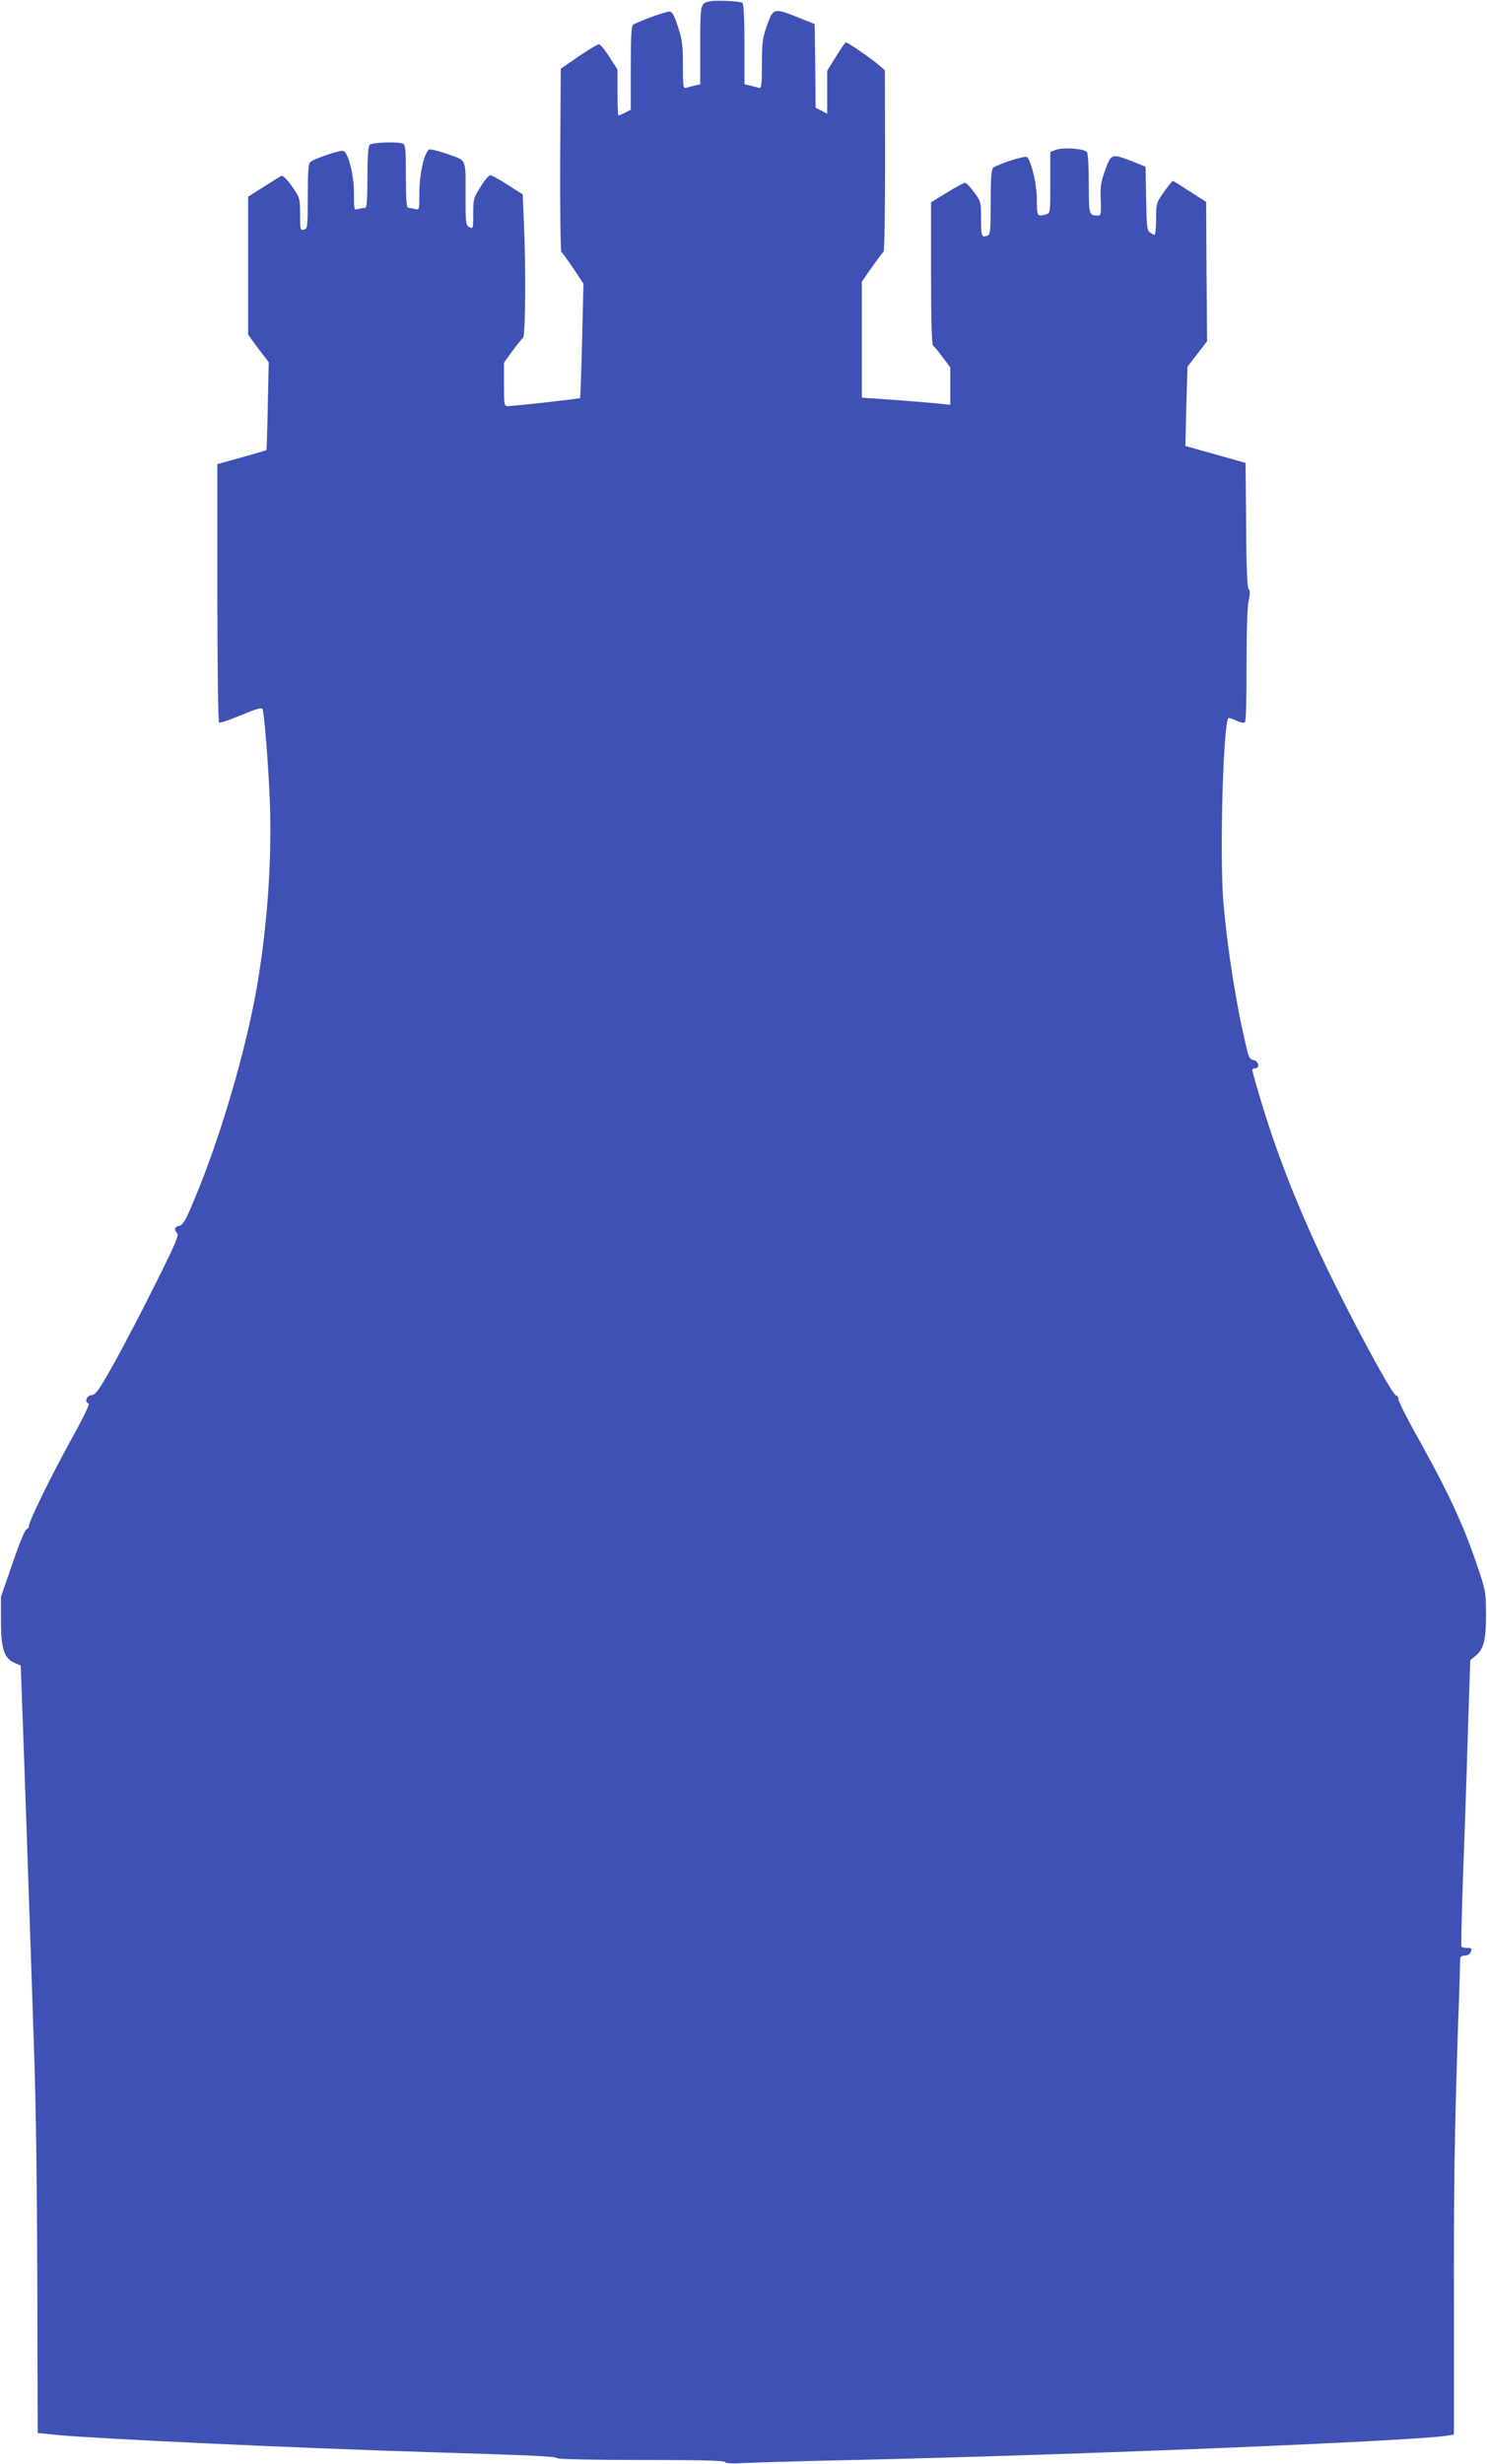
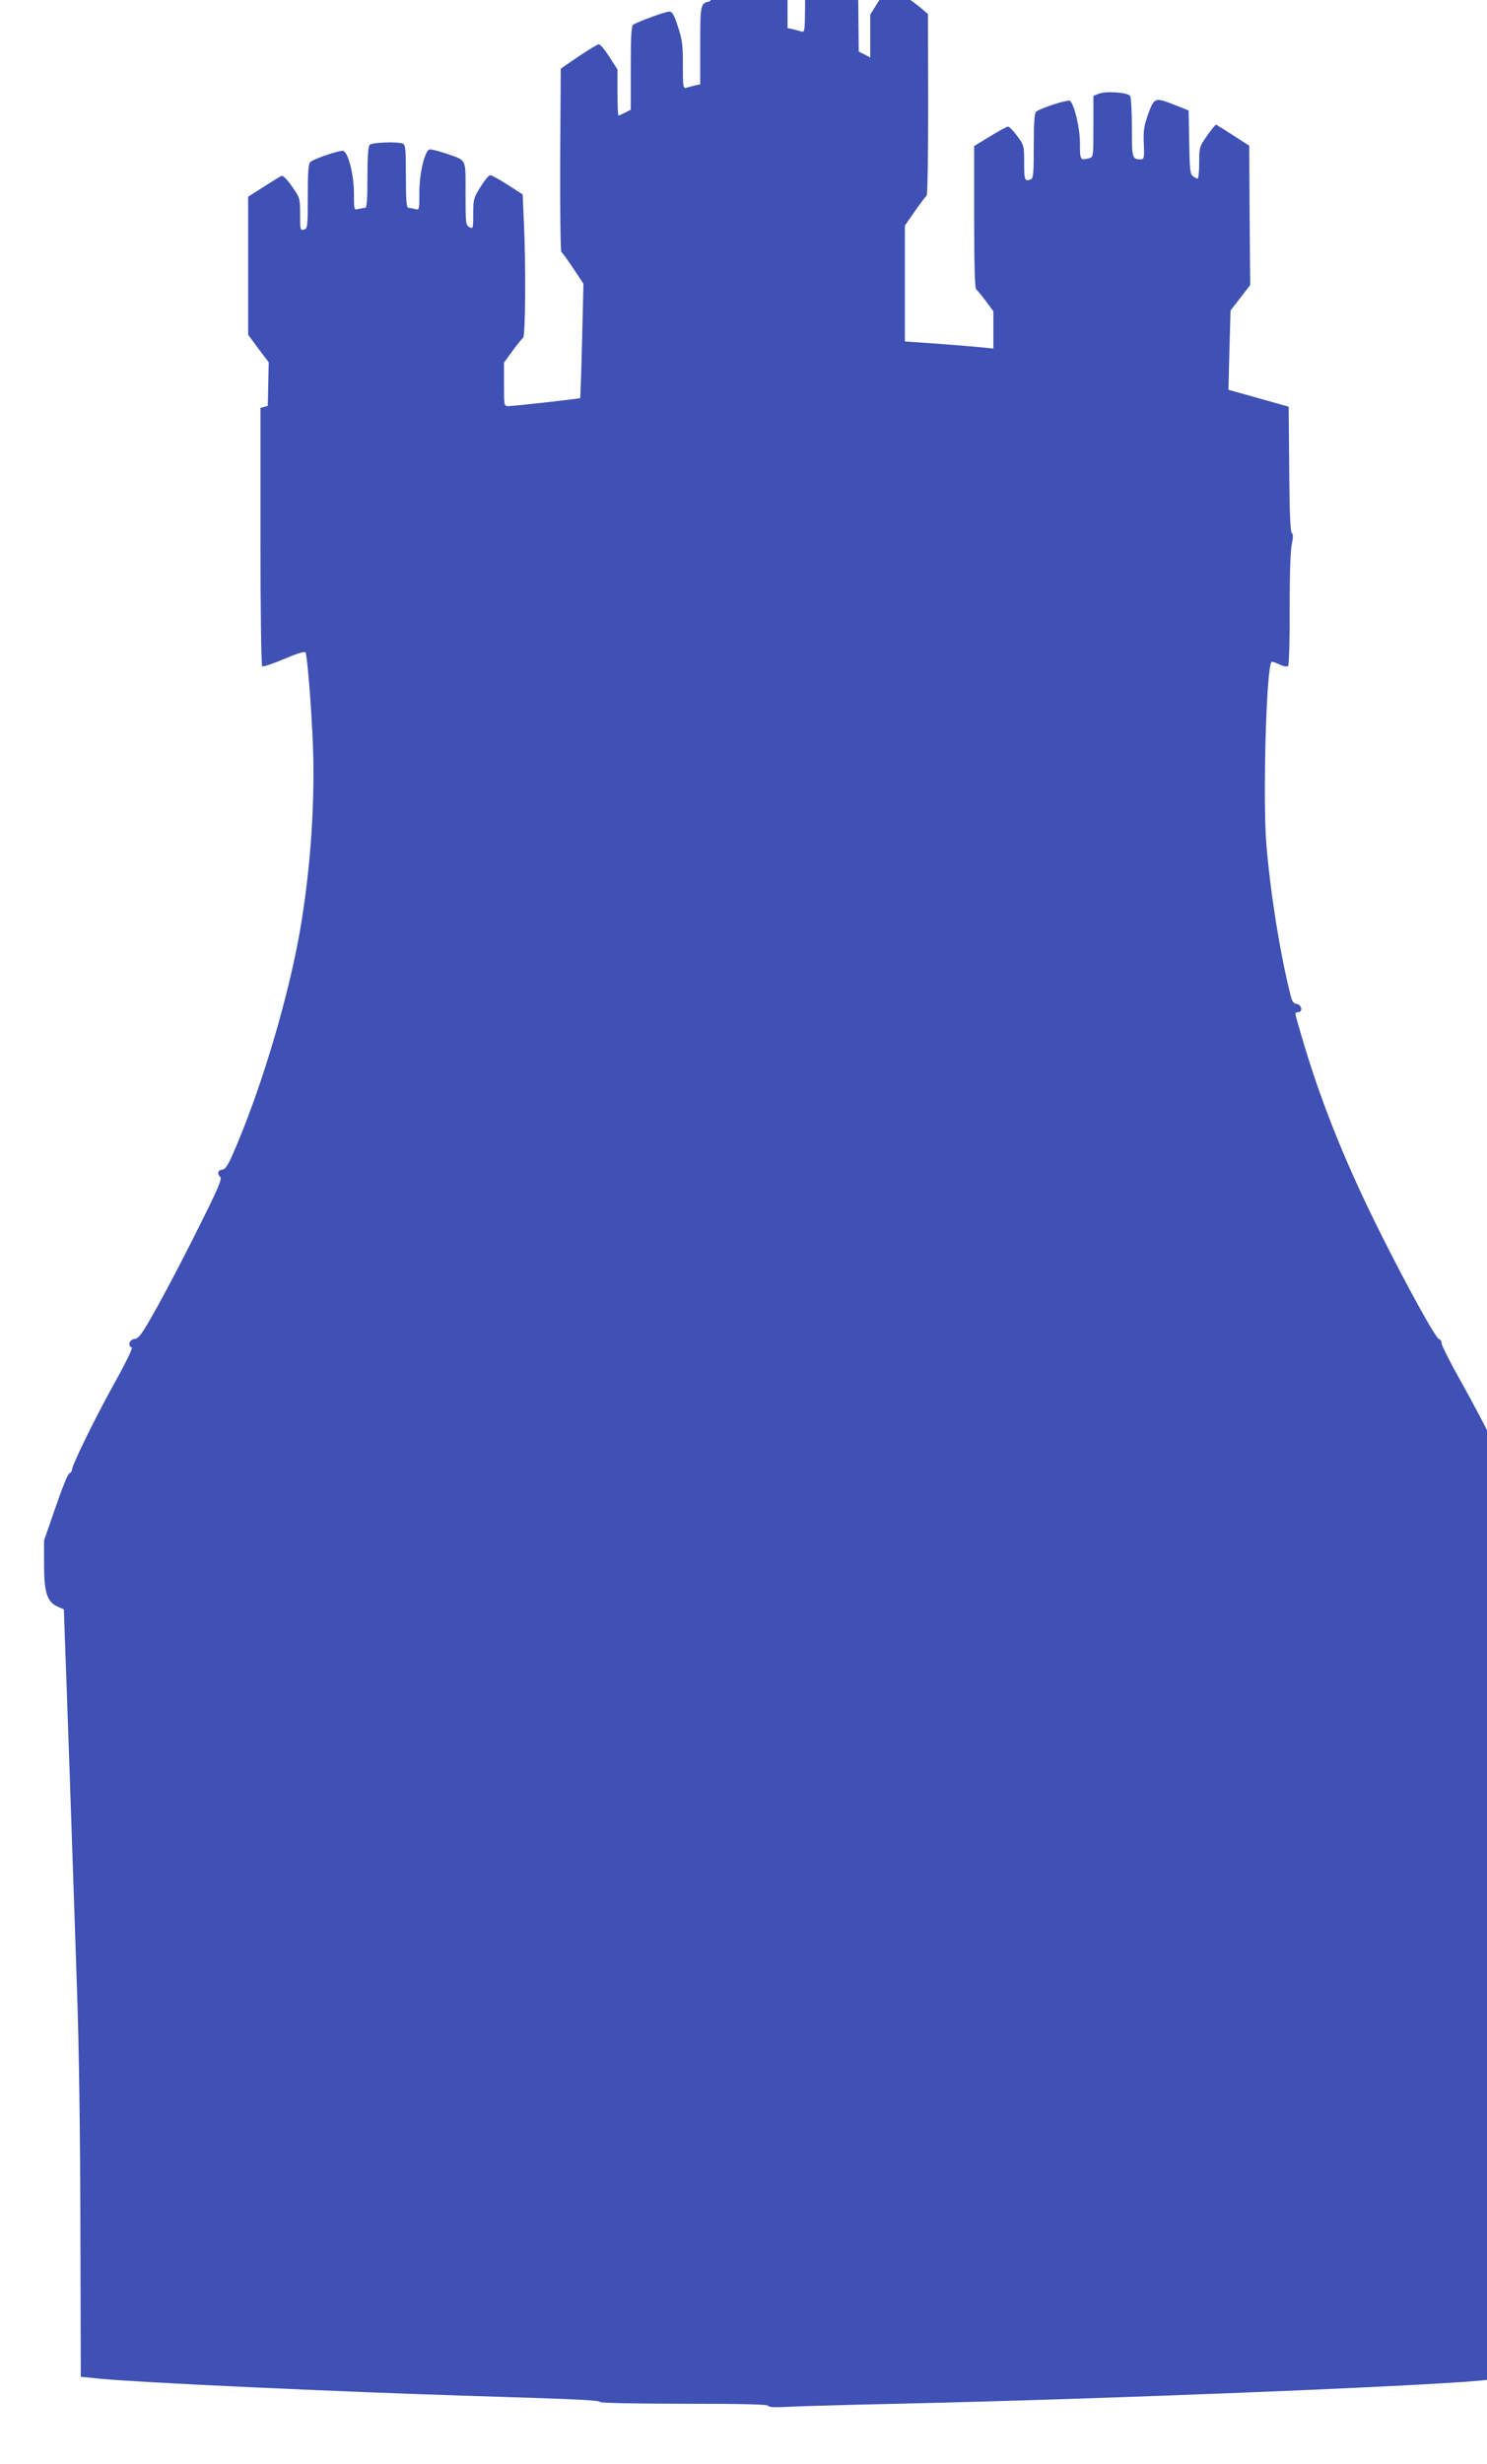
<svg xmlns="http://www.w3.org/2000/svg" version="1.0" width="773pt" height="1280pt" viewBox="0 0 773 1280" preserveAspectRatio="xMidYMid meet">
  <g transform="translate(0,1280) scale(0.1,-0.1)" fill="#3f51b5" stroke="none">
-     <path d="M3690 12793 c-49 -10 -50 -13 -50 -228 l0 -203 -27 -6 c-16 -4 -36 -9 -45 -12 -17 -5 -18 5 -18 118 0 106 -4 134 -26 200 -20 62 -30 78 -45 78 -19 0 -162 -52 -187 -68 -10 -7 -13 -59 -13 -225 l0 -217 -29 -15 c-16 -8 -31 -15 -35 -15 -3 0 -5 54 -5 119 l0 120 -42 65 c-23 36 -47 66 -55 66 -7 0 -54 -29 -105 -63 l-93 -64 -3 -473 c-1 -261 2 -476 6 -479 5 -3 33 -42 62 -85 l53 -80 -7 -295 c-4 -162 -9 -297 -10 -299 -4 -4 -340 -41 -373 -42 -23 0 -23 2 -23 113 l0 113 44 61 c25 34 50 64 55 68 13 7 15 388 4 608 l-6 137 -78 50 c-43 28 -84 50 -91 50 -7 -1 -30 -28 -50 -61 -36 -56 -38 -65 -38 -140 0 -77 -1 -79 -20 -69 -19 10 -20 21 -20 175 0 189 10 169 -113 211 -39 13 -74 21 -79 16 -25 -25 -48 -131 -48 -220 0 -93 0 -94 -22 -88 -13 3 -29 6 -35 6 -10 0 -13 40 -13 164 0 140 -2 165 -16 170 -29 11 -160 6 -172 -6 -8 -8 -12 -60 -12 -170 0 -120 -3 -158 -12 -158 -7 0 -23 -3 -36 -6 -22 -6 -22 -5 -22 83 0 93 -29 209 -55 219 -14 6 -151 -40 -171 -57 -11 -9 -14 -49 -14 -179 0 -159 -1 -168 -20 -173 -19 -5 -20 0 -20 80 0 83 -1 86 -42 144 -25 37 -47 58 -55 55 -7 -3 -49 -29 -93 -57 l-80 -51 0 -359 0 -358 53 -72 54 -71 -5 -227 c-2 -124 -6 -227 -7 -229 -3 -3 -73 -23 -217 -63 l-38 -10 0 -669 c0 -376 4 -671 9 -674 5 -3 57 14 115 39 74 31 108 41 111 32 8 -26 25 -220 35 -420 17 -318 -6 -685 -65 -1027 -58 -331 -188 -775 -322 -1095 -48 -116 -62 -141 -81 -143 -24 -4 -29 -21 -10 -40 9 -9 -17 -69 -110 -254 -66 -134 -163 -319 -215 -413 -82 -147 -98 -170 -121 -173 -27 -3 -38 -36 -15 -44 7 -2 -34 -86 -97 -198 -98 -178 -214 -414 -214 -439 0 -6 -6 -14 -14 -18 -8 -4 -40 -84 -72 -178 l-59 -170 0 -125 c0 -145 16 -195 71 -219 l32 -14 6 -171 c7 -178 34 -951 62 -1791 11 -313 17 -767 18 -1257 1 -423 2 -768 2 -768 1 0 46 -4 100 -10 209 -20 1240 -68 1954 -90 523 -16 640 -21 646 -31 3 -5 195 -9 440 -9 303 0 434 -3 434 -11 0 -7 38 -9 123 -4 67 3 313 10 547 15 1155 26 2902 98 3082 126 l36 6 0 662 c-1 640 3 896 22 1476 6 151 10 292 10 313 0 32 3 37 24 37 13 0 27 7 30 16 9 23 8 24 -18 24 -14 0 -27 3 -29 8 -2 4 1 162 8 352 7 190 19 523 25 740 l13 395 28 23 c42 34 54 82 54 217 -1 117 -2 124 -49 260 -70 207 -151 380 -310 664 -53 94 -96 180 -96 191 0 11 -6 20 -12 20 -16 0 -167 274 -309 558 -171 342 -295 647 -390 960 -27 89 -49 167 -49 172 0 6 7 10 15 10 25 0 18 38 -7 42 -18 2 -26 13 -35 53 -54 216 -104 531 -124 778 -19 243 0 920 27 946 2 3 21 -3 41 -13 21 -10 40 -13 45 -8 5 5 9 134 8 294 0 178 4 304 11 337 8 39 8 55 0 60 -7 5 -12 110 -13 331 l-3 325 -156 44 -157 44 5 206 6 206 51 66 51 66 -3 362 -2 362 -84 54 c-46 30 -86 55 -89 55 -3 0 -24 -26 -46 -57 -40 -57 -41 -60 -41 -140 0 -46 -4 -83 -8 -83 -5 0 -16 6 -25 13 -14 10 -17 36 -19 177 l-3 164 -70 28 c-106 41 -108 41 -140 -46 -22 -62 -26 -86 -23 -155 3 -70 1 -81 -14 -81 -47 0 -48 4 -48 164 0 83 -4 158 -9 165 -12 19 -125 27 -163 12 l-28 -11 0 -159 c0 -156 0 -159 -22 -165 -47 -12 -48 -10 -48 77 0 78 -27 195 -51 221 -8 9 -153 -37 -176 -56 -10 -8 -13 -56 -13 -178 0 -144 -2 -169 -16 -174 -31 -12 -34 -5 -34 85 0 89 -1 93 -36 140 -20 27 -41 49 -48 49 -6 0 -49 -23 -94 -51 l-82 -50 0 -369 c0 -240 4 -371 10 -375 6 -4 28 -31 50 -60 l40 -54 0 -97 0 -97 -57 6 c-32 3 -136 12 -230 19 l-173 12 0 301 0 301 52 75 c29 41 56 77 61 80 5 3 8 217 8 475 l-1 469 -33 28 c-33 30 -161 117 -170 117 -3 0 -26 -33 -51 -74 l-46 -74 0 -111 0 -112 -30 16 -30 15 -2 218 -3 217 -83 33 c-129 52 -132 51 -164 -38 -24 -66 -27 -90 -27 -203 -1 -117 -2 -128 -18 -123 -10 3 -30 8 -45 12 l-28 6 0 208 c0 128 -4 211 -10 215 -14 9 -139 15 -170 8z" />
+     <path d="M3690 12793 c-49 -10 -50 -13 -50 -228 l0 -203 -27 -6 c-16 -4 -36 -9 -45 -12 -17 -5 -18 5 -18 118 0 106 -4 134 -26 200 -20 62 -30 78 -45 78 -19 0 -162 -52 -187 -68 -10 -7 -13 -59 -13 -225 l0 -217 -29 -15 c-16 -8 -31 -15 -35 -15 -3 0 -5 54 -5 119 l0 120 -42 65 c-23 36 -47 66 -55 66 -7 0 -54 -29 -105 -63 l-93 -64 -3 -473 c-1 -261 2 -476 6 -479 5 -3 33 -42 62 -85 l53 -80 -7 -295 c-4 -162 -9 -297 -10 -299 -4 -4 -340 -41 -373 -42 -23 0 -23 2 -23 113 l0 113 44 61 c25 34 50 64 55 68 13 7 15 388 4 608 l-6 137 -78 50 c-43 28 -84 50 -91 50 -7 -1 -30 -28 -50 -61 -36 -56 -38 -65 -38 -140 0 -77 -1 -79 -20 -69 -19 10 -20 21 -20 175 0 189 10 169 -113 211 -39 13 -74 21 -79 16 -25 -25 -48 -131 -48 -220 0 -93 0 -94 -22 -88 -13 3 -29 6 -35 6 -10 0 -13 40 -13 164 0 140 -2 165 -16 170 -29 11 -160 6 -172 -6 -8 -8 -12 -60 -12 -170 0 -120 -3 -158 -12 -158 -7 0 -23 -3 -36 -6 -22 -6 -22 -5 -22 83 0 93 -29 209 -55 219 -14 6 -151 -40 -171 -57 -11 -9 -14 -49 -14 -179 0 -159 -1 -168 -20 -173 -19 -5 -20 0 -20 80 0 83 -1 86 -42 144 -25 37 -47 58 -55 55 -7 -3 -49 -29 -93 -57 l-80 -51 0 -359 0 -358 53 -72 54 -71 -5 -227 l-38 -10 0 -669 c0 -376 4 -671 9 -674 5 -3 57 14 115 39 74 31 108 41 111 32 8 -26 25 -220 35 -420 17 -318 -6 -685 -65 -1027 -58 -331 -188 -775 -322 -1095 -48 -116 -62 -141 -81 -143 -24 -4 -29 -21 -10 -40 9 -9 -17 -69 -110 -254 -66 -134 -163 -319 -215 -413 -82 -147 -98 -170 -121 -173 -27 -3 -38 -36 -15 -44 7 -2 -34 -86 -97 -198 -98 -178 -214 -414 -214 -439 0 -6 -6 -14 -14 -18 -8 -4 -40 -84 -72 -178 l-59 -170 0 -125 c0 -145 16 -195 71 -219 l32 -14 6 -171 c7 -178 34 -951 62 -1791 11 -313 17 -767 18 -1257 1 -423 2 -768 2 -768 1 0 46 -4 100 -10 209 -20 1240 -68 1954 -90 523 -16 640 -21 646 -31 3 -5 195 -9 440 -9 303 0 434 -3 434 -11 0 -7 38 -9 123 -4 67 3 313 10 547 15 1155 26 2902 98 3082 126 l36 6 0 662 c-1 640 3 896 22 1476 6 151 10 292 10 313 0 32 3 37 24 37 13 0 27 7 30 16 9 23 8 24 -18 24 -14 0 -27 3 -29 8 -2 4 1 162 8 352 7 190 19 523 25 740 l13 395 28 23 c42 34 54 82 54 217 -1 117 -2 124 -49 260 -70 207 -151 380 -310 664 -53 94 -96 180 -96 191 0 11 -6 20 -12 20 -16 0 -167 274 -309 558 -171 342 -295 647 -390 960 -27 89 -49 167 -49 172 0 6 7 10 15 10 25 0 18 38 -7 42 -18 2 -26 13 -35 53 -54 216 -104 531 -124 778 -19 243 0 920 27 946 2 3 21 -3 41 -13 21 -10 40 -13 45 -8 5 5 9 134 8 294 0 178 4 304 11 337 8 39 8 55 0 60 -7 5 -12 110 -13 331 l-3 325 -156 44 -157 44 5 206 6 206 51 66 51 66 -3 362 -2 362 -84 54 c-46 30 -86 55 -89 55 -3 0 -24 -26 -46 -57 -40 -57 -41 -60 -41 -140 0 -46 -4 -83 -8 -83 -5 0 -16 6 -25 13 -14 10 -17 36 -19 177 l-3 164 -70 28 c-106 41 -108 41 -140 -46 -22 -62 -26 -86 -23 -155 3 -70 1 -81 -14 -81 -47 0 -48 4 -48 164 0 83 -4 158 -9 165 -12 19 -125 27 -163 12 l-28 -11 0 -159 c0 -156 0 -159 -22 -165 -47 -12 -48 -10 -48 77 0 78 -27 195 -51 221 -8 9 -153 -37 -176 -56 -10 -8 -13 -56 -13 -178 0 -144 -2 -169 -16 -174 -31 -12 -34 -5 -34 85 0 89 -1 93 -36 140 -20 27 -41 49 -48 49 -6 0 -49 -23 -94 -51 l-82 -50 0 -369 c0 -240 4 -371 10 -375 6 -4 28 -31 50 -60 l40 -54 0 -97 0 -97 -57 6 c-32 3 -136 12 -230 19 l-173 12 0 301 0 301 52 75 c29 41 56 77 61 80 5 3 8 217 8 475 l-1 469 -33 28 c-33 30 -161 117 -170 117 -3 0 -26 -33 -51 -74 l-46 -74 0 -111 0 -112 -30 16 -30 15 -2 218 -3 217 -83 33 c-129 52 -132 51 -164 -38 -24 -66 -27 -90 -27 -203 -1 -117 -2 -128 -18 -123 -10 3 -30 8 -45 12 l-28 6 0 208 c0 128 -4 211 -10 215 -14 9 -139 15 -170 8z" />
  </g>
</svg>